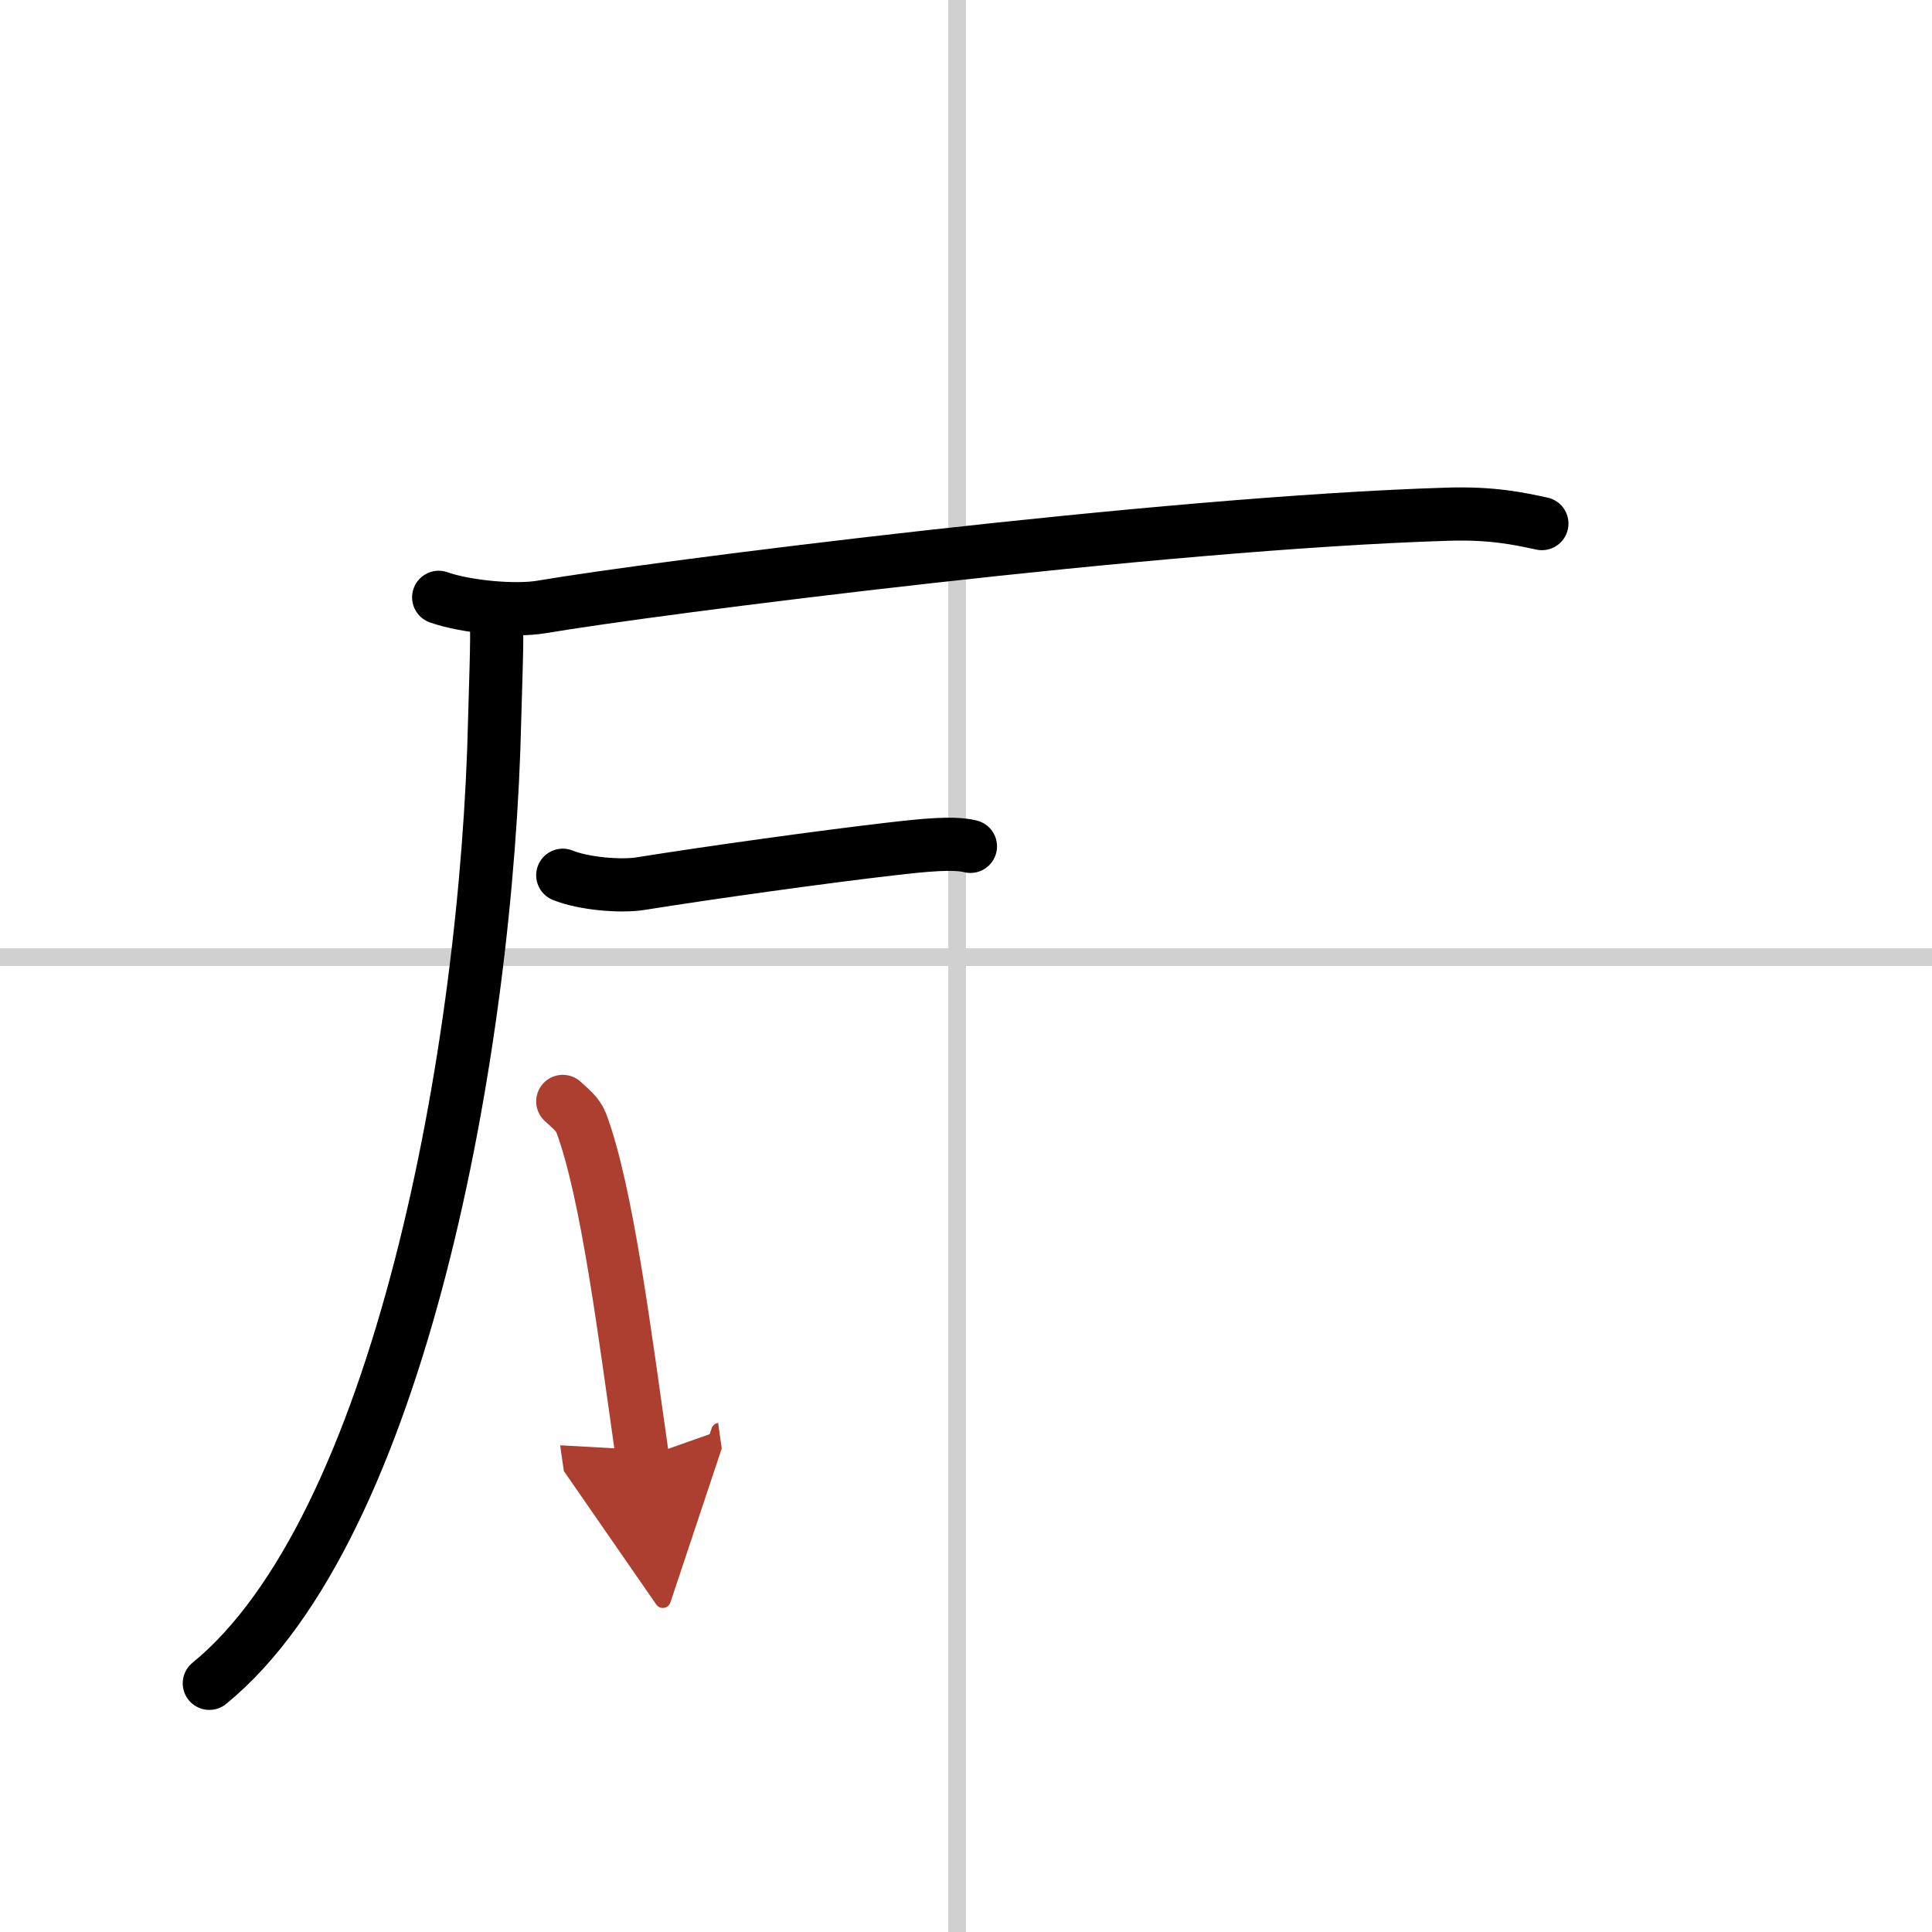
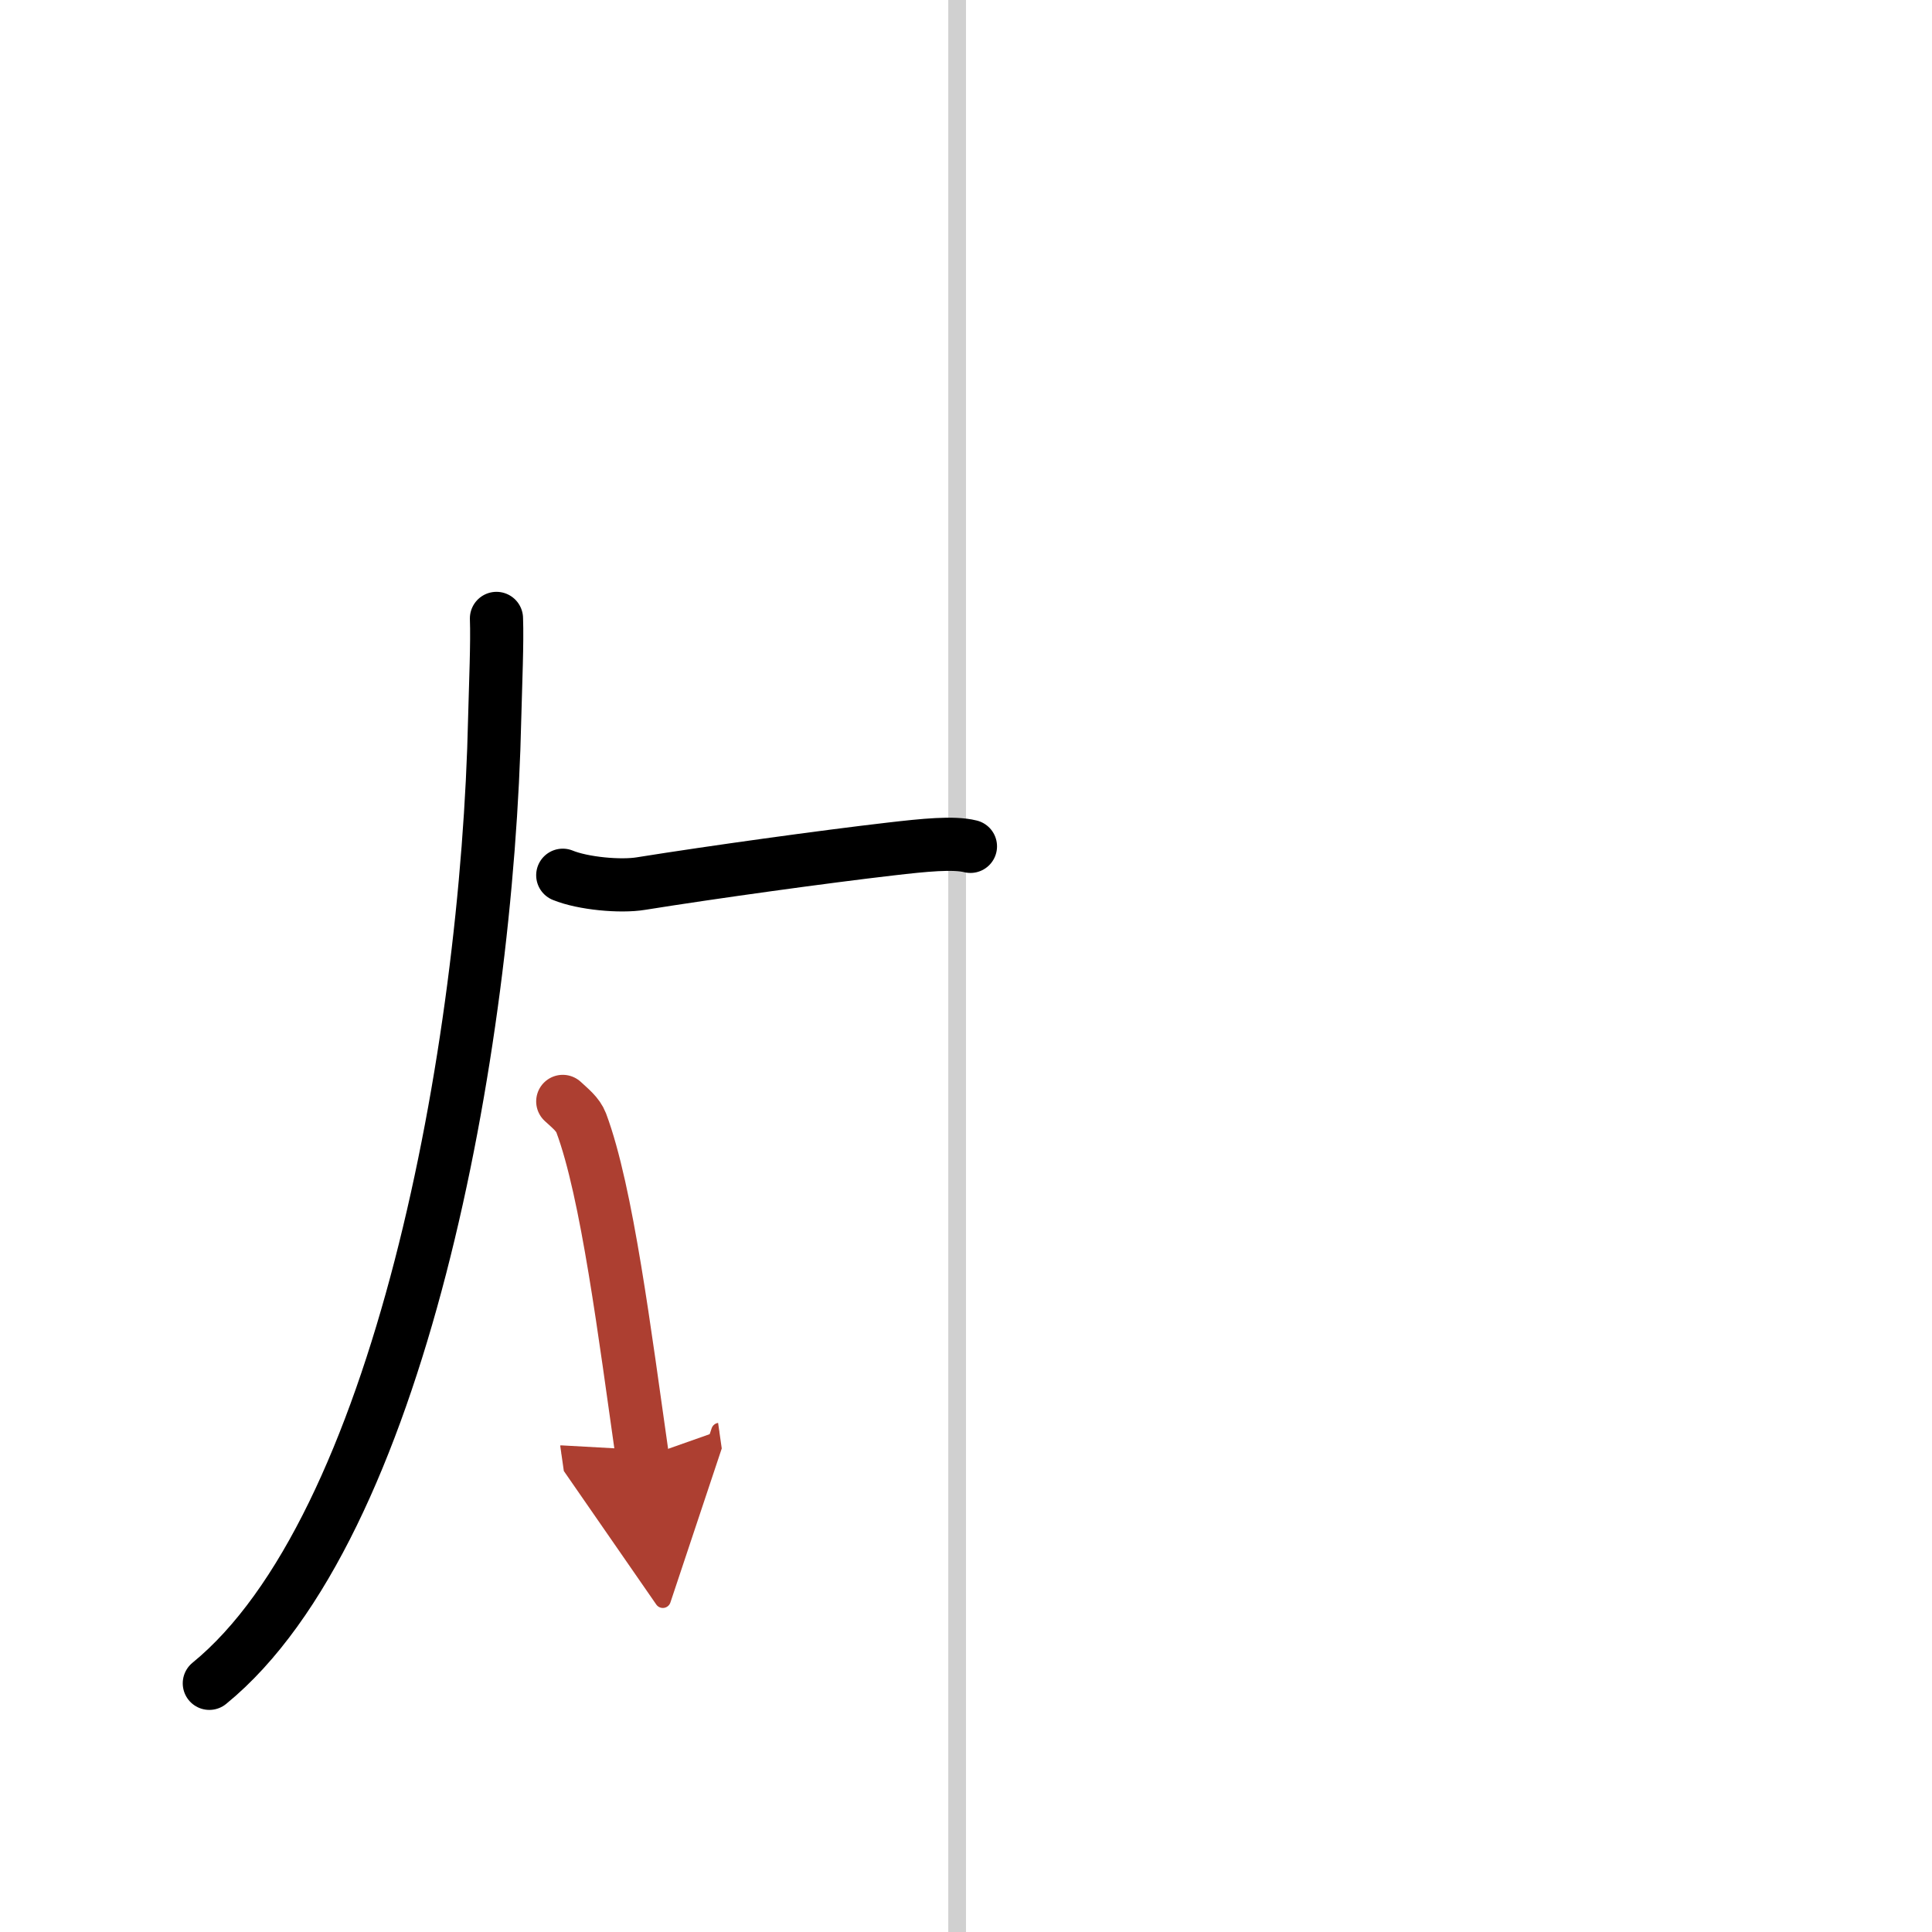
<svg xmlns="http://www.w3.org/2000/svg" width="400" height="400" viewBox="0 0 109 109">
  <defs>
    <marker id="a" markerWidth="4" orient="auto" refX="1" refY="5" viewBox="0 0 10 10">
      <polyline points="0 0 10 5 0 10 1 5" fill="#ad3f31" stroke="#ad3f31" />
    </marker>
  </defs>
  <g fill="none" stroke="#000" stroke-linecap="round" stroke-linejoin="round" stroke-width="3">
    <rect width="100%" height="100%" fill="#fff" stroke="#fff" />
    <line x1="54" x2="54" y2="109" stroke="#d0d0d0" stroke-width="1" />
-     <line x2="109" y1="54" y2="54" stroke="#d0d0d0" stroke-width="1" />
    <path d="m28.01 34.89c0.05 1.4-0.05 3.6-0.1 5.61-0.41 18.75-5.41 45.75-16.1 54.47" />
-     <path d="m24.75 33.7c1.52 0.54 4.32 0.8 5.82 0.54 6.15-1.05 34.93-4.74 51.11-5.23 2.53-0.08 4.05 0.26 5.31 0.53" />
    <path d="m31.75 49.38c1.15 0.47 3.26 0.66 4.41 0.47 4.06-0.65 10.36-1.52 14.08-1.95 1.9-0.22 3.55-0.39 4.51-0.15" />
    <path d="m31.75 62.14c0.42 0.39 0.85 0.72 1.04 1.21 1.46 3.9 2.46 11.9 3.46 18.9" marker-end="url(#a)" stroke="#ad3f31" />
  </g>
</svg>